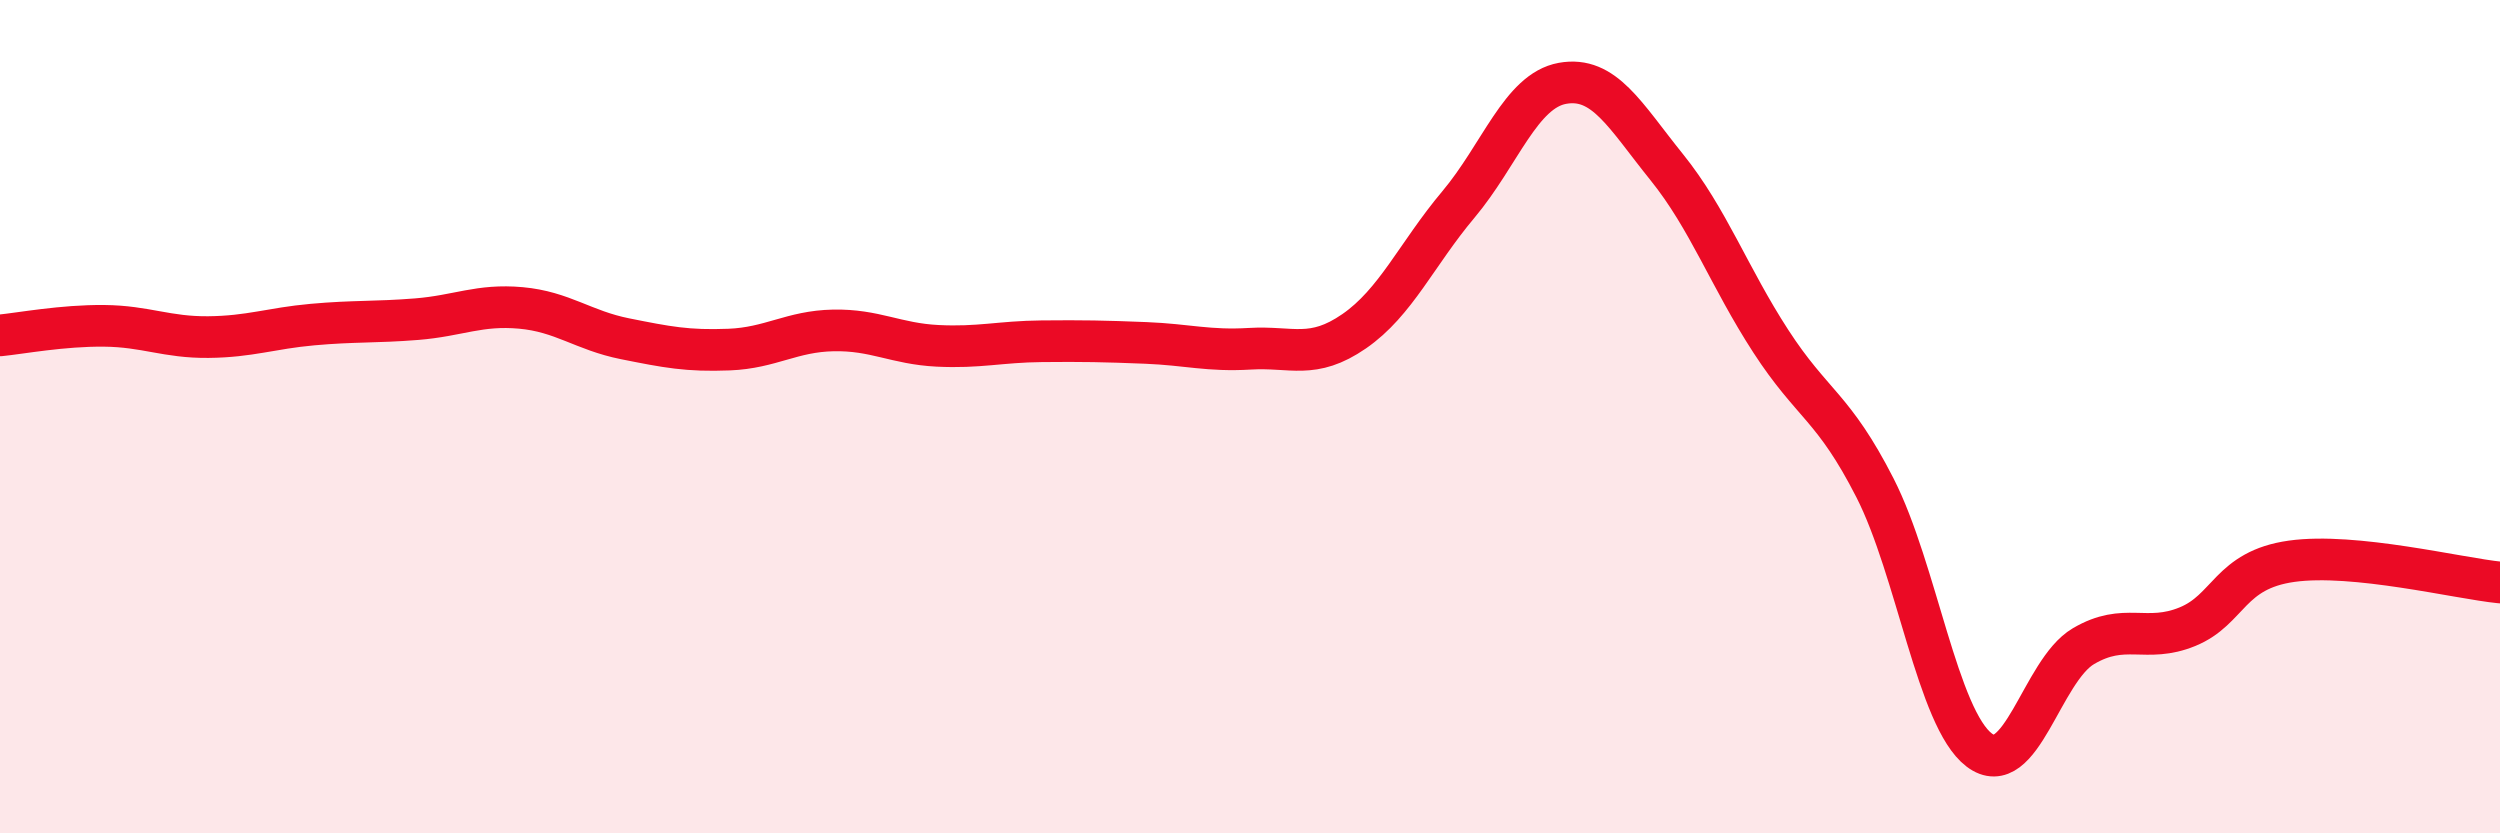
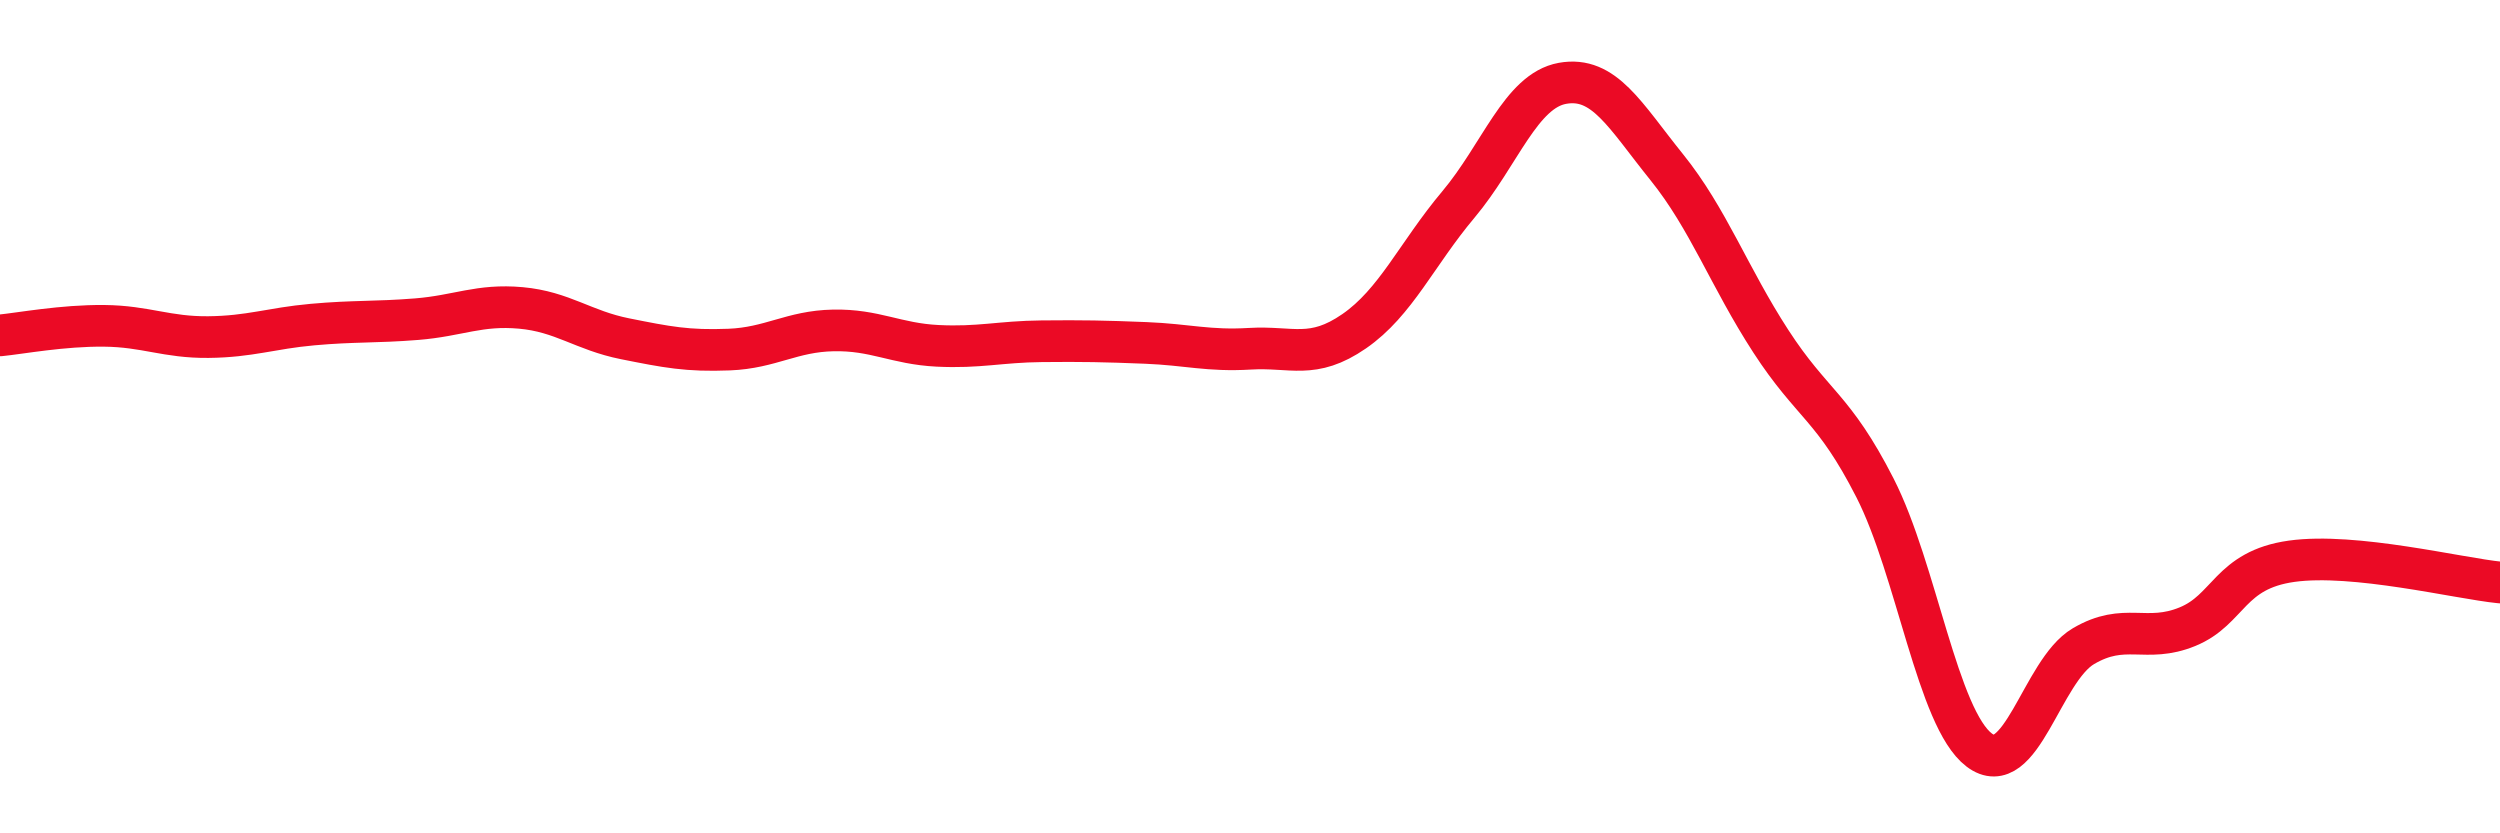
<svg xmlns="http://www.w3.org/2000/svg" width="60" height="20" viewBox="0 0 60 20">
-   <path d="M 0,8.05 C 0.5,8 1.5,7.81 2.5,7.82 C 3.5,7.83 4,8.1 5,8.09 C 6,8.08 6.5,7.88 7.5,7.79 C 8.5,7.7 9,7.74 10,7.66 C 11,7.58 11.5,7.3 12.5,7.39 C 13.5,7.48 14,7.93 15,8.13 C 16,8.33 16.5,8.43 17.5,8.39 C 18.5,8.35 19,7.95 20,7.93 C 21,7.91 21.5,8.25 22.5,8.3 C 23.5,8.35 24,8.2 25,8.19 C 26,8.18 26.5,8.19 27.5,8.23 C 28.5,8.27 29,8.43 30,8.37 C 31,8.31 31.5,8.64 32.5,7.95 C 33.5,7.26 34,6.1 35,4.91 C 36,3.72 36.5,2.18 37.5,2 C 38.5,1.82 39,2.77 40,4.01 C 41,5.25 41.5,6.65 42.5,8.19 C 43.5,9.73 44,9.75 45,11.71 C 46,13.67 46.5,17.24 47.5,18 C 48.5,18.76 49,16.1 50,15.51 C 51,14.92 51.5,15.45 52.5,15.04 C 53.5,14.63 53.5,13.68 55,13.47 C 56.5,13.26 59,13.88 60,13.98L60 20L0 20Z" fill="#EB0A25" opacity="0.1" stroke-linecap="round" stroke-linejoin="round" />
  <path d="M 0,8.05 C 0.5,8 1.5,7.81 2.5,7.82 C 3.5,7.83 4,8.1 5,8.09 C 6,8.08 6.5,7.88 7.5,7.79 C 8.5,7.7 9,7.74 10,7.66 C 11,7.58 11.5,7.3 12.5,7.39 C 13.5,7.48 14,7.93 15,8.13 C 16,8.33 16.5,8.43 17.5,8.39 C 18.5,8.35 19,7.95 20,7.93 C 21,7.91 21.5,8.25 22.5,8.3 C 23.5,8.35 24,8.2 25,8.19 C 26,8.18 26.5,8.19 27.5,8.23 C 28.5,8.27 29,8.43 30,8.37 C 31,8.31 31.5,8.64 32.5,7.95 C 33.5,7.26 34,6.1 35,4.91 C 36,3.72 36.5,2.18 37.5,2 C 38.5,1.82 39,2.77 40,4.01 C 41,5.25 41.5,6.65 42.5,8.19 C 43.5,9.73 44,9.75 45,11.71 C 46,13.67 46.5,17.24 47.5,18 C 48.5,18.76 49,16.1 50,15.51 C 51,14.92 51.5,15.45 52.5,15.04 C 53.5,14.63 53.5,13.68 55,13.47 C 56.5,13.26 59,13.88 60,13.98" stroke="#EB0A25" stroke-width="1" fill="none" stroke-linecap="round" stroke-linejoin="round" />
</svg>